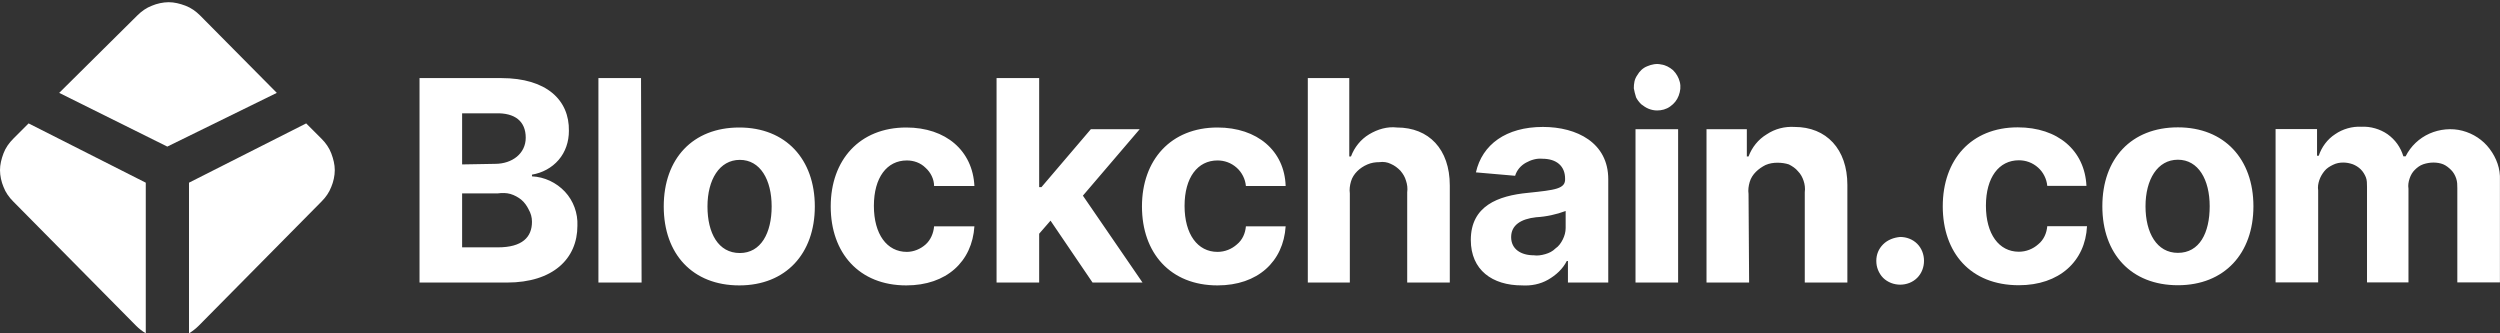
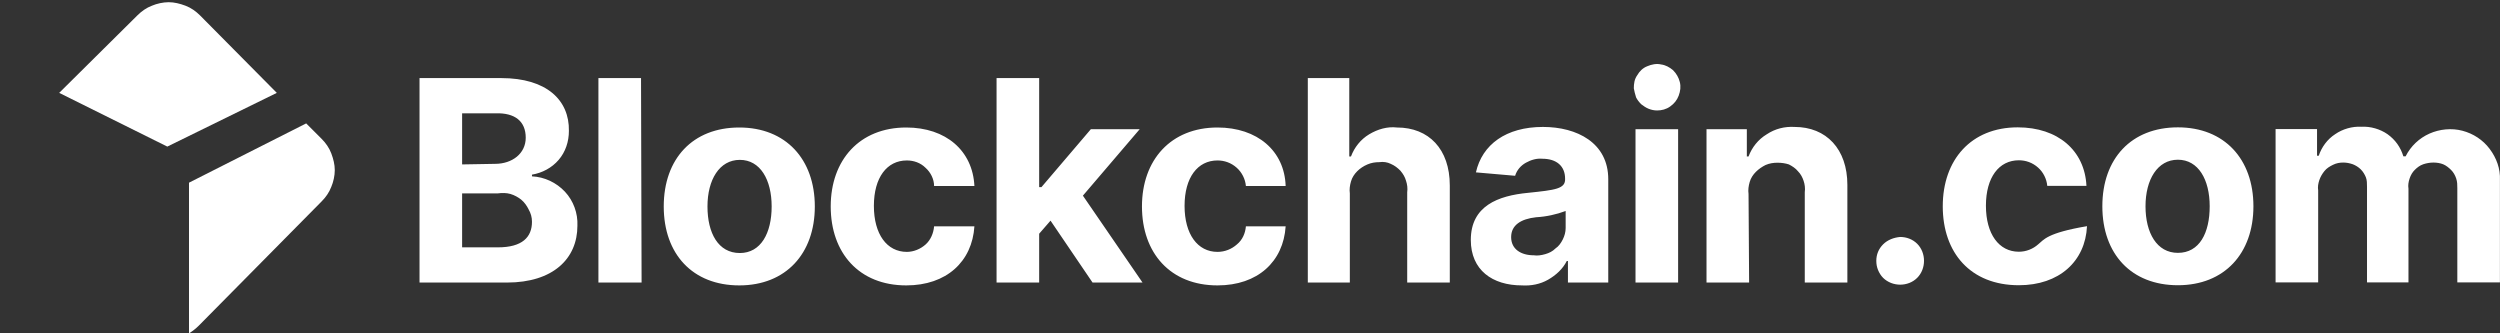
<svg xmlns="http://www.w3.org/2000/svg" width="195" height="26" viewBox="0 0 195 26" fill="none">
  <rect x="0" y="0" width="195" height="26" fill="#333333" stroke="none" />
-   <path d="M2.231 9.625L1.034 10.822C0.707 11.148 0.435 11.529 0.272 11.964C0.109 12.4 0 12.835 0 13.27C0 13.705 0.109 14.195 0.272 14.576C0.435 15.011 0.707 15.392 1.034 15.718L10.609 25.402C10.826 25.62 11.098 25.837 11.37 26V14.249L2.231 9.625Z" fill="white" />
  <path d="M23.882 9.625L25.079 10.822C25.405 11.148 25.677 11.529 25.84 11.964C26.004 12.4 26.113 12.835 26.113 13.27C26.113 13.705 26.004 14.195 25.84 14.576C25.677 15.011 25.405 15.392 25.079 15.718L15.504 25.402C15.286 25.62 15.014 25.837 14.742 26V14.249L23.882 9.625Z" fill="white" />
  <path d="M21.591 7.244L15.607 1.206C15.28 0.879 14.899 0.607 14.464 0.444C14.029 0.281 13.594 0.172 13.159 0.172C12.723 0.172 12.234 0.281 11.853 0.444C11.418 0.607 11.037 0.879 10.71 1.206L4.617 7.244L13.05 11.434L21.591 7.244Z" fill="white" />
  <path fill-rule="evenodd" clip-rule="evenodd" d="M127.438 6.888C127.438 6.534 127.482 6.18 127.703 5.87C127.881 5.559 128.146 5.294 128.501 5.161C128.811 5.028 129.21 4.939 129.564 5.028C129.918 5.072 130.228 5.249 130.494 5.471C130.76 5.737 130.937 6.047 131.026 6.401C131.115 6.756 131.07 7.11 130.937 7.464C130.804 7.819 130.583 8.085 130.273 8.306C129.963 8.528 129.608 8.616 129.254 8.616C129.032 8.616 128.811 8.572 128.589 8.483C128.368 8.395 128.191 8.262 128.013 8.129C127.836 7.952 127.703 7.774 127.615 7.597C127.526 7.331 127.482 7.11 127.438 6.888ZM127.57 10.078H130.893V22.039H127.57V10.078ZM39.102 6.091H32.723V22.039H39.545C43.133 22.039 45.038 20.179 45.038 17.609C45.083 16.635 44.728 15.66 44.064 14.951C43.399 14.242 42.469 13.799 41.494 13.755V13.622C42.292 13.489 43.045 13.091 43.576 12.47C44.108 11.85 44.374 11.053 44.374 10.211C44.418 7.819 42.646 6.091 39.102 6.091ZM41.007 10.743C41.007 11.983 39.944 12.78 38.615 12.78L36.045 12.825V8.838H38.659C40.165 8.793 41.007 9.458 41.007 10.743ZM41.494 17.299C41.494 18.495 40.741 19.293 38.836 19.293H36.045V15.084H38.836C39.146 15.04 39.501 15.04 39.811 15.128C40.121 15.217 40.431 15.394 40.653 15.571C40.918 15.793 41.096 16.059 41.228 16.325C41.406 16.635 41.494 16.945 41.494 17.299ZM46.677 22.039H50.044L50 6.091H46.677V22.039ZM51.772 16.103C51.772 12.382 54.031 9.945 57.664 9.945C61.297 9.945 63.556 12.426 63.556 16.103C63.556 19.78 61.297 22.261 57.664 22.261C54.031 22.261 51.772 19.824 51.772 16.103ZM60.189 16.103C60.189 14.021 59.303 12.47 57.708 12.47C56.113 12.47 55.183 14.021 55.183 16.103C55.183 18.185 56.025 19.736 57.708 19.736C59.347 19.736 60.189 18.185 60.189 16.103ZM70.688 9.945C67.056 9.945 64.796 12.47 64.796 16.103C64.796 19.736 67.011 22.261 70.688 22.261C73.834 22.261 75.827 20.4 76.004 17.654H72.859C72.815 18.185 72.593 18.717 72.195 19.071C71.796 19.426 71.264 19.647 70.733 19.647C69.182 19.647 68.163 18.274 68.163 16.059C68.163 13.844 69.182 12.515 70.733 12.515C71.264 12.515 71.796 12.692 72.195 13.091C72.593 13.445 72.859 13.977 72.859 14.508H76.004C75.871 11.762 73.789 9.945 70.688 9.945ZM77.732 6.091H81.055V14.597H81.232L85.086 10.078H88.896L84.466 15.261L89.117 22.039H85.219L81.941 17.211L81.055 18.23V22.039H77.732V6.091ZM94.965 9.945C91.332 9.945 89.073 12.47 89.073 16.103C89.073 19.736 91.288 22.261 94.965 22.261C98.111 22.261 100.104 20.4 100.281 17.654H97.18C97.136 18.185 96.914 18.717 96.471 19.071C96.073 19.426 95.541 19.647 94.965 19.647C93.415 19.647 92.396 18.274 92.396 16.059C92.396 13.844 93.415 12.515 94.965 12.515C95.497 12.515 96.028 12.692 96.471 13.091C96.87 13.445 97.136 13.977 97.18 14.508H100.281C100.193 11.762 98.066 9.945 94.965 9.945ZM105.331 22.039H102.009V6.091H105.243V12.205H105.376C105.642 11.496 106.129 10.876 106.793 10.477C107.458 10.078 108.211 9.857 108.964 9.945C111.445 9.945 113.084 11.629 113.084 14.464V22.039H109.762V14.995C109.806 14.685 109.762 14.375 109.673 14.11C109.584 13.799 109.451 13.578 109.23 13.312C109.008 13.091 108.787 12.913 108.477 12.78C108.211 12.648 107.901 12.603 107.591 12.648C107.281 12.648 106.971 12.692 106.661 12.825C106.35 12.958 106.085 13.135 105.863 13.356C105.642 13.578 105.464 13.844 105.376 14.154C105.287 14.464 105.243 14.774 105.287 15.084V22.039H105.331ZM119.198 15.04C116.85 15.261 114.723 16.059 114.723 18.717C114.723 21.065 116.407 22.261 118.71 22.261C119.419 22.305 120.128 22.172 120.748 21.818C121.368 21.463 121.9 20.976 122.21 20.356H122.299V22.039H125.444V13.977C125.444 11.141 123.007 9.901 120.349 9.901C117.47 9.901 115.609 11.274 115.122 13.445L118.179 13.711C118.312 13.268 118.622 12.913 119.02 12.692C119.419 12.47 119.862 12.338 120.305 12.382C121.413 12.382 122.077 12.958 122.077 13.932C122.121 14.73 121.324 14.818 119.198 15.04ZM122.121 16.457V17.787C122.121 18.097 122.033 18.407 121.9 18.672C121.767 18.938 121.59 19.204 121.324 19.381C121.103 19.603 120.837 19.736 120.527 19.824C120.217 19.913 119.906 19.957 119.641 19.913C118.622 19.913 117.869 19.426 117.869 18.495C117.869 17.565 118.622 17.078 119.818 16.945C120.615 16.901 121.413 16.723 122.121 16.457ZM133.064 22.039H136.431L136.386 15.128C136.342 14.818 136.386 14.508 136.475 14.198C136.563 13.888 136.741 13.622 136.962 13.401C137.184 13.179 137.45 13.002 137.715 12.869C138.025 12.736 138.336 12.692 138.646 12.692C138.956 12.692 139.266 12.736 139.532 12.825C139.797 12.958 140.063 13.135 140.24 13.356C140.462 13.578 140.595 13.844 140.683 14.11C140.772 14.375 140.816 14.685 140.772 14.995V22.039H144.095V14.42C144.095 11.629 142.455 9.901 139.975 9.901C139.222 9.857 138.468 10.034 137.804 10.477C137.139 10.876 136.652 11.496 136.386 12.205H136.253V10.078H133.108V22.039H133.064Z" fill="white" />
-   <path fill-rule="evenodd" clip-rule="evenodd" d="M180.64 10.066H177.495V22.027H180.817V14.85C180.773 14.584 180.818 14.319 180.906 14.053C180.995 13.787 181.128 13.565 181.305 13.344C181.482 13.122 181.704 12.989 181.969 12.857C182.235 12.724 182.501 12.679 182.767 12.679C183.033 12.679 183.254 12.724 183.52 12.812C183.741 12.901 183.963 13.034 184.14 13.211C184.317 13.388 184.45 13.61 184.539 13.831C184.627 14.053 184.627 14.319 184.627 14.584V22.027H187.861V14.717C187.817 14.451 187.861 14.186 187.95 13.92C188.039 13.654 188.171 13.432 188.349 13.255C188.526 13.078 188.747 12.901 189.013 12.812C189.279 12.724 189.545 12.679 189.811 12.679C190.076 12.679 190.342 12.724 190.564 12.812C190.785 12.901 191.007 13.078 191.184 13.255C191.361 13.432 191.494 13.654 191.583 13.92C191.671 14.186 191.671 14.407 191.671 14.673V22.027H194.994V14.053C195.038 13.167 194.728 12.325 194.196 11.616C193.665 10.907 192.912 10.42 192.07 10.198C191.228 9.977 190.298 10.066 189.5 10.42C188.703 10.774 188.039 11.395 187.64 12.192H187.463C187.241 11.483 186.842 10.907 186.222 10.464C185.646 10.066 184.893 9.844 184.184 9.888C183.476 9.844 182.722 10.066 182.147 10.464C181.526 10.863 181.083 11.483 180.862 12.148H180.729V10.066H180.64ZM157.382 9.933C153.75 9.933 151.535 12.458 151.535 16.09C151.535 19.723 153.705 22.248 157.471 22.248C160.616 22.248 162.654 20.388 162.787 17.641H159.686C159.642 18.173 159.42 18.704 158.977 19.059C158.579 19.413 158.047 19.635 157.471 19.635C155.921 19.635 154.902 18.261 154.902 16.046C154.902 13.831 155.921 12.502 157.471 12.502C158.003 12.502 158.534 12.679 158.977 13.078C159.376 13.432 159.642 13.964 159.686 14.496H162.743C162.61 11.749 160.528 9.933 157.382 9.933ZM146.883 19.059C146.529 19.413 146.352 19.856 146.352 20.343C146.352 20.609 146.396 20.831 146.484 21.052C146.573 21.274 146.706 21.495 146.883 21.672C147.06 21.85 147.282 21.983 147.503 22.071C147.725 22.16 147.991 22.204 148.212 22.204C148.7 22.204 149.187 22.027 149.541 21.672C149.896 21.318 150.073 20.831 150.073 20.343C150.073 19.856 149.896 19.369 149.541 19.014C149.187 18.66 148.7 18.483 148.212 18.483C147.725 18.527 147.238 18.704 146.883 19.059ZM163.983 16.09C163.983 12.369 166.243 9.933 169.875 9.933C173.508 9.933 175.767 12.414 175.767 16.09C175.767 19.767 173.508 22.248 169.875 22.248C166.243 22.248 163.983 19.812 163.983 16.09ZM172.356 16.09C172.356 14.008 171.47 12.458 169.875 12.458C168.28 12.458 167.35 14.008 167.35 16.09C167.35 18.173 168.236 19.723 169.875 19.723C171.559 19.723 172.356 18.173 172.356 16.09Z" fill="white" />
+   <path fill-rule="evenodd" clip-rule="evenodd" d="M180.64 10.066H177.495V22.027H180.817V14.85C180.773 14.584 180.818 14.319 180.906 14.053C180.995 13.787 181.128 13.565 181.305 13.344C181.482 13.122 181.704 12.989 181.969 12.857C182.235 12.724 182.501 12.679 182.767 12.679C183.033 12.679 183.254 12.724 183.52 12.812C183.741 12.901 183.963 13.034 184.14 13.211C184.317 13.388 184.45 13.61 184.539 13.831C184.627 14.053 184.627 14.319 184.627 14.584V22.027H187.861V14.717C187.817 14.451 187.861 14.186 187.95 13.92C188.039 13.654 188.171 13.432 188.349 13.255C188.526 13.078 188.747 12.901 189.013 12.812C189.279 12.724 189.545 12.679 189.811 12.679C190.076 12.679 190.342 12.724 190.564 12.812C190.785 12.901 191.007 13.078 191.184 13.255C191.361 13.432 191.494 13.654 191.583 13.92C191.671 14.186 191.671 14.407 191.671 14.673V22.027H194.994V14.053C195.038 13.167 194.728 12.325 194.196 11.616C193.665 10.907 192.912 10.42 192.07 10.198C191.228 9.977 190.298 10.066 189.5 10.42C188.703 10.774 188.039 11.395 187.64 12.192H187.463C187.241 11.483 186.842 10.907 186.222 10.464C185.646 10.066 184.893 9.844 184.184 9.888C183.476 9.844 182.722 10.066 182.147 10.464C181.526 10.863 181.083 11.483 180.862 12.148H180.729V10.066H180.64ZM157.382 9.933C153.75 9.933 151.535 12.458 151.535 16.09C151.535 19.723 153.705 22.248 157.471 22.248C160.616 22.248 162.654 20.388 162.787 17.641C159.642 18.173 159.42 18.704 158.977 19.059C158.579 19.413 158.047 19.635 157.471 19.635C155.921 19.635 154.902 18.261 154.902 16.046C154.902 13.831 155.921 12.502 157.471 12.502C158.003 12.502 158.534 12.679 158.977 13.078C159.376 13.432 159.642 13.964 159.686 14.496H162.743C162.61 11.749 160.528 9.933 157.382 9.933ZM146.883 19.059C146.529 19.413 146.352 19.856 146.352 20.343C146.352 20.609 146.396 20.831 146.484 21.052C146.573 21.274 146.706 21.495 146.883 21.672C147.06 21.85 147.282 21.983 147.503 22.071C147.725 22.16 147.991 22.204 148.212 22.204C148.7 22.204 149.187 22.027 149.541 21.672C149.896 21.318 150.073 20.831 150.073 20.343C150.073 19.856 149.896 19.369 149.541 19.014C149.187 18.66 148.7 18.483 148.212 18.483C147.725 18.527 147.238 18.704 146.883 19.059ZM163.983 16.09C163.983 12.369 166.243 9.933 169.875 9.933C173.508 9.933 175.767 12.414 175.767 16.09C175.767 19.767 173.508 22.248 169.875 22.248C166.243 22.248 163.983 19.812 163.983 16.09ZM172.356 16.09C172.356 14.008 171.47 12.458 169.875 12.458C168.28 12.458 167.35 14.008 167.35 16.09C167.35 18.173 168.236 19.723 169.875 19.723C171.559 19.723 172.356 18.173 172.356 16.09Z" fill="white" />
</svg>